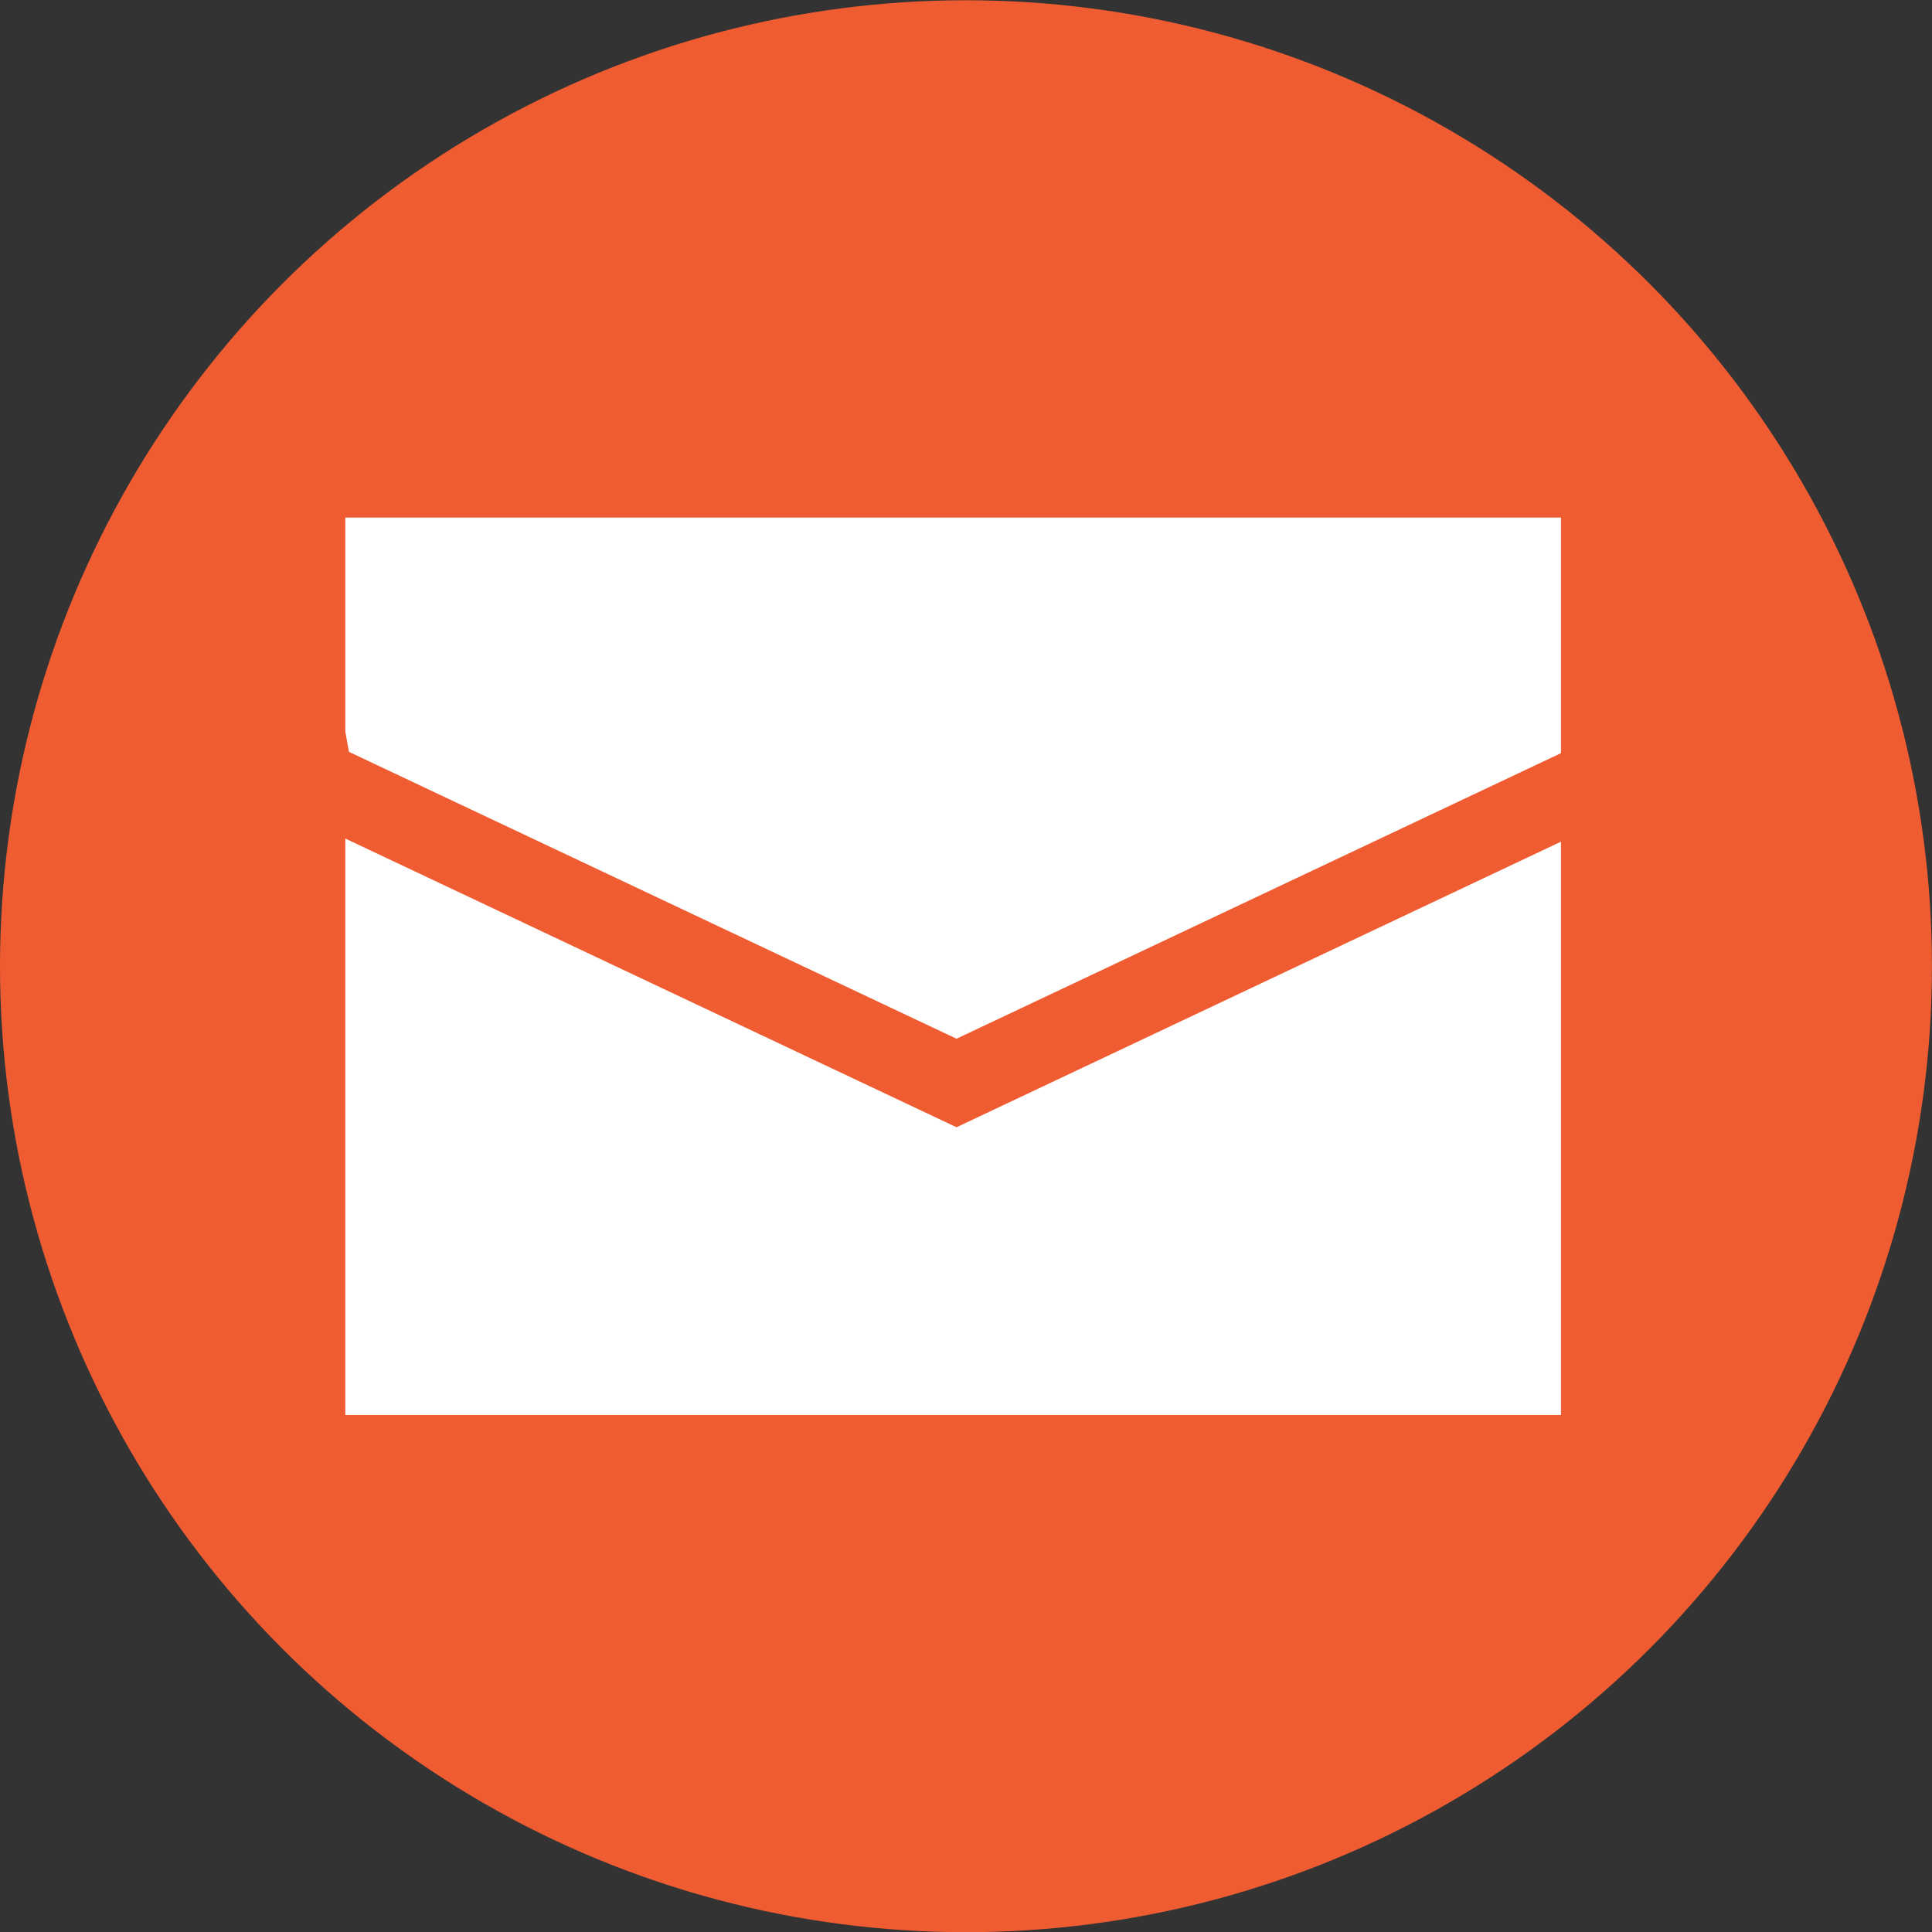
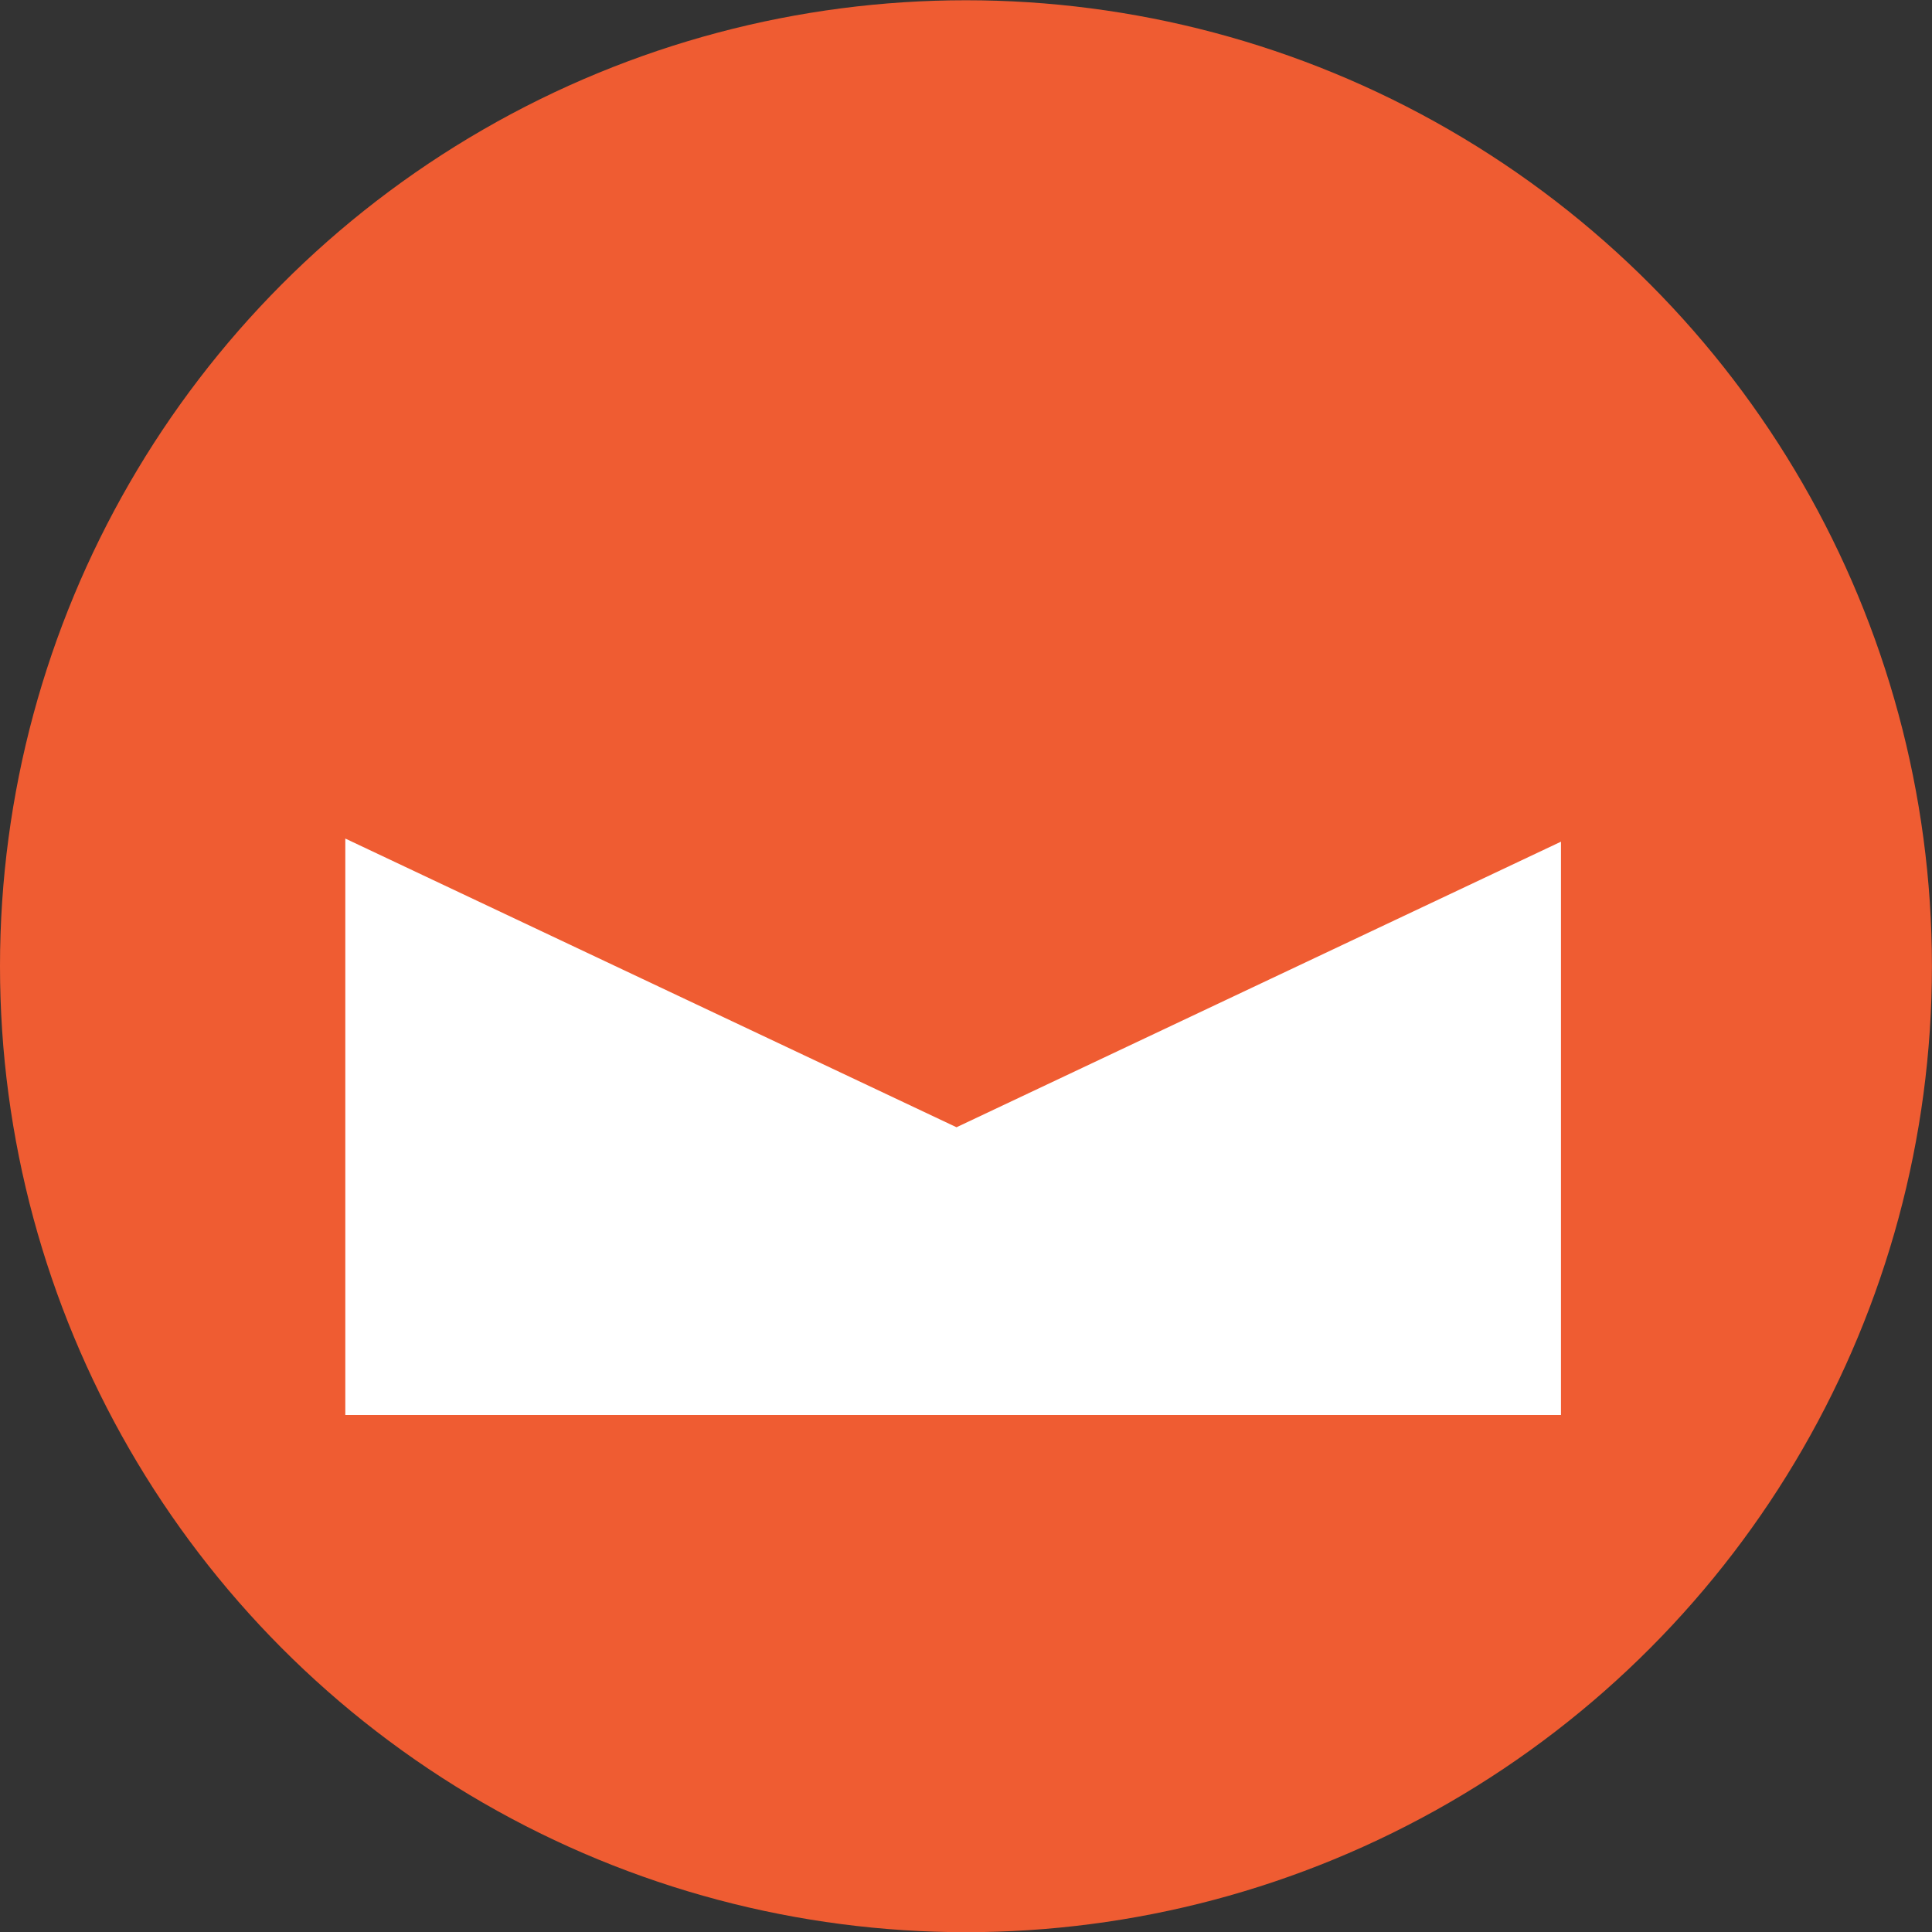
<svg xmlns="http://www.w3.org/2000/svg" version="1.1" id="Layer_1" x="0px" y="0px" width="30.857px" height="30.863px" viewBox="0 0 30.857 30.863" enable-background="new 0 0 30.857 30.863" xml:space="preserve">
  <rect x="0" y="0" width="30.857" height="30.863" fill="#333333" stroke="none" />
  <g>
    <circle fill="#EF5C32" cx="15.428" cy="15.432" r="15.428" />
    <g>
-       <polygon fill="#FFFFFF" points="15.277,16.59 24.931,12.029 24.931,8.266 5.515,8.266 5.515,11.684 5.573,12.008   " />
      <polygon fill="#FFFFFF" points="15.277,18.004 5.515,13.393 5.515,22.6 24.931,22.6 24.931,13.443   " />
    </g>
  </g>
</svg>